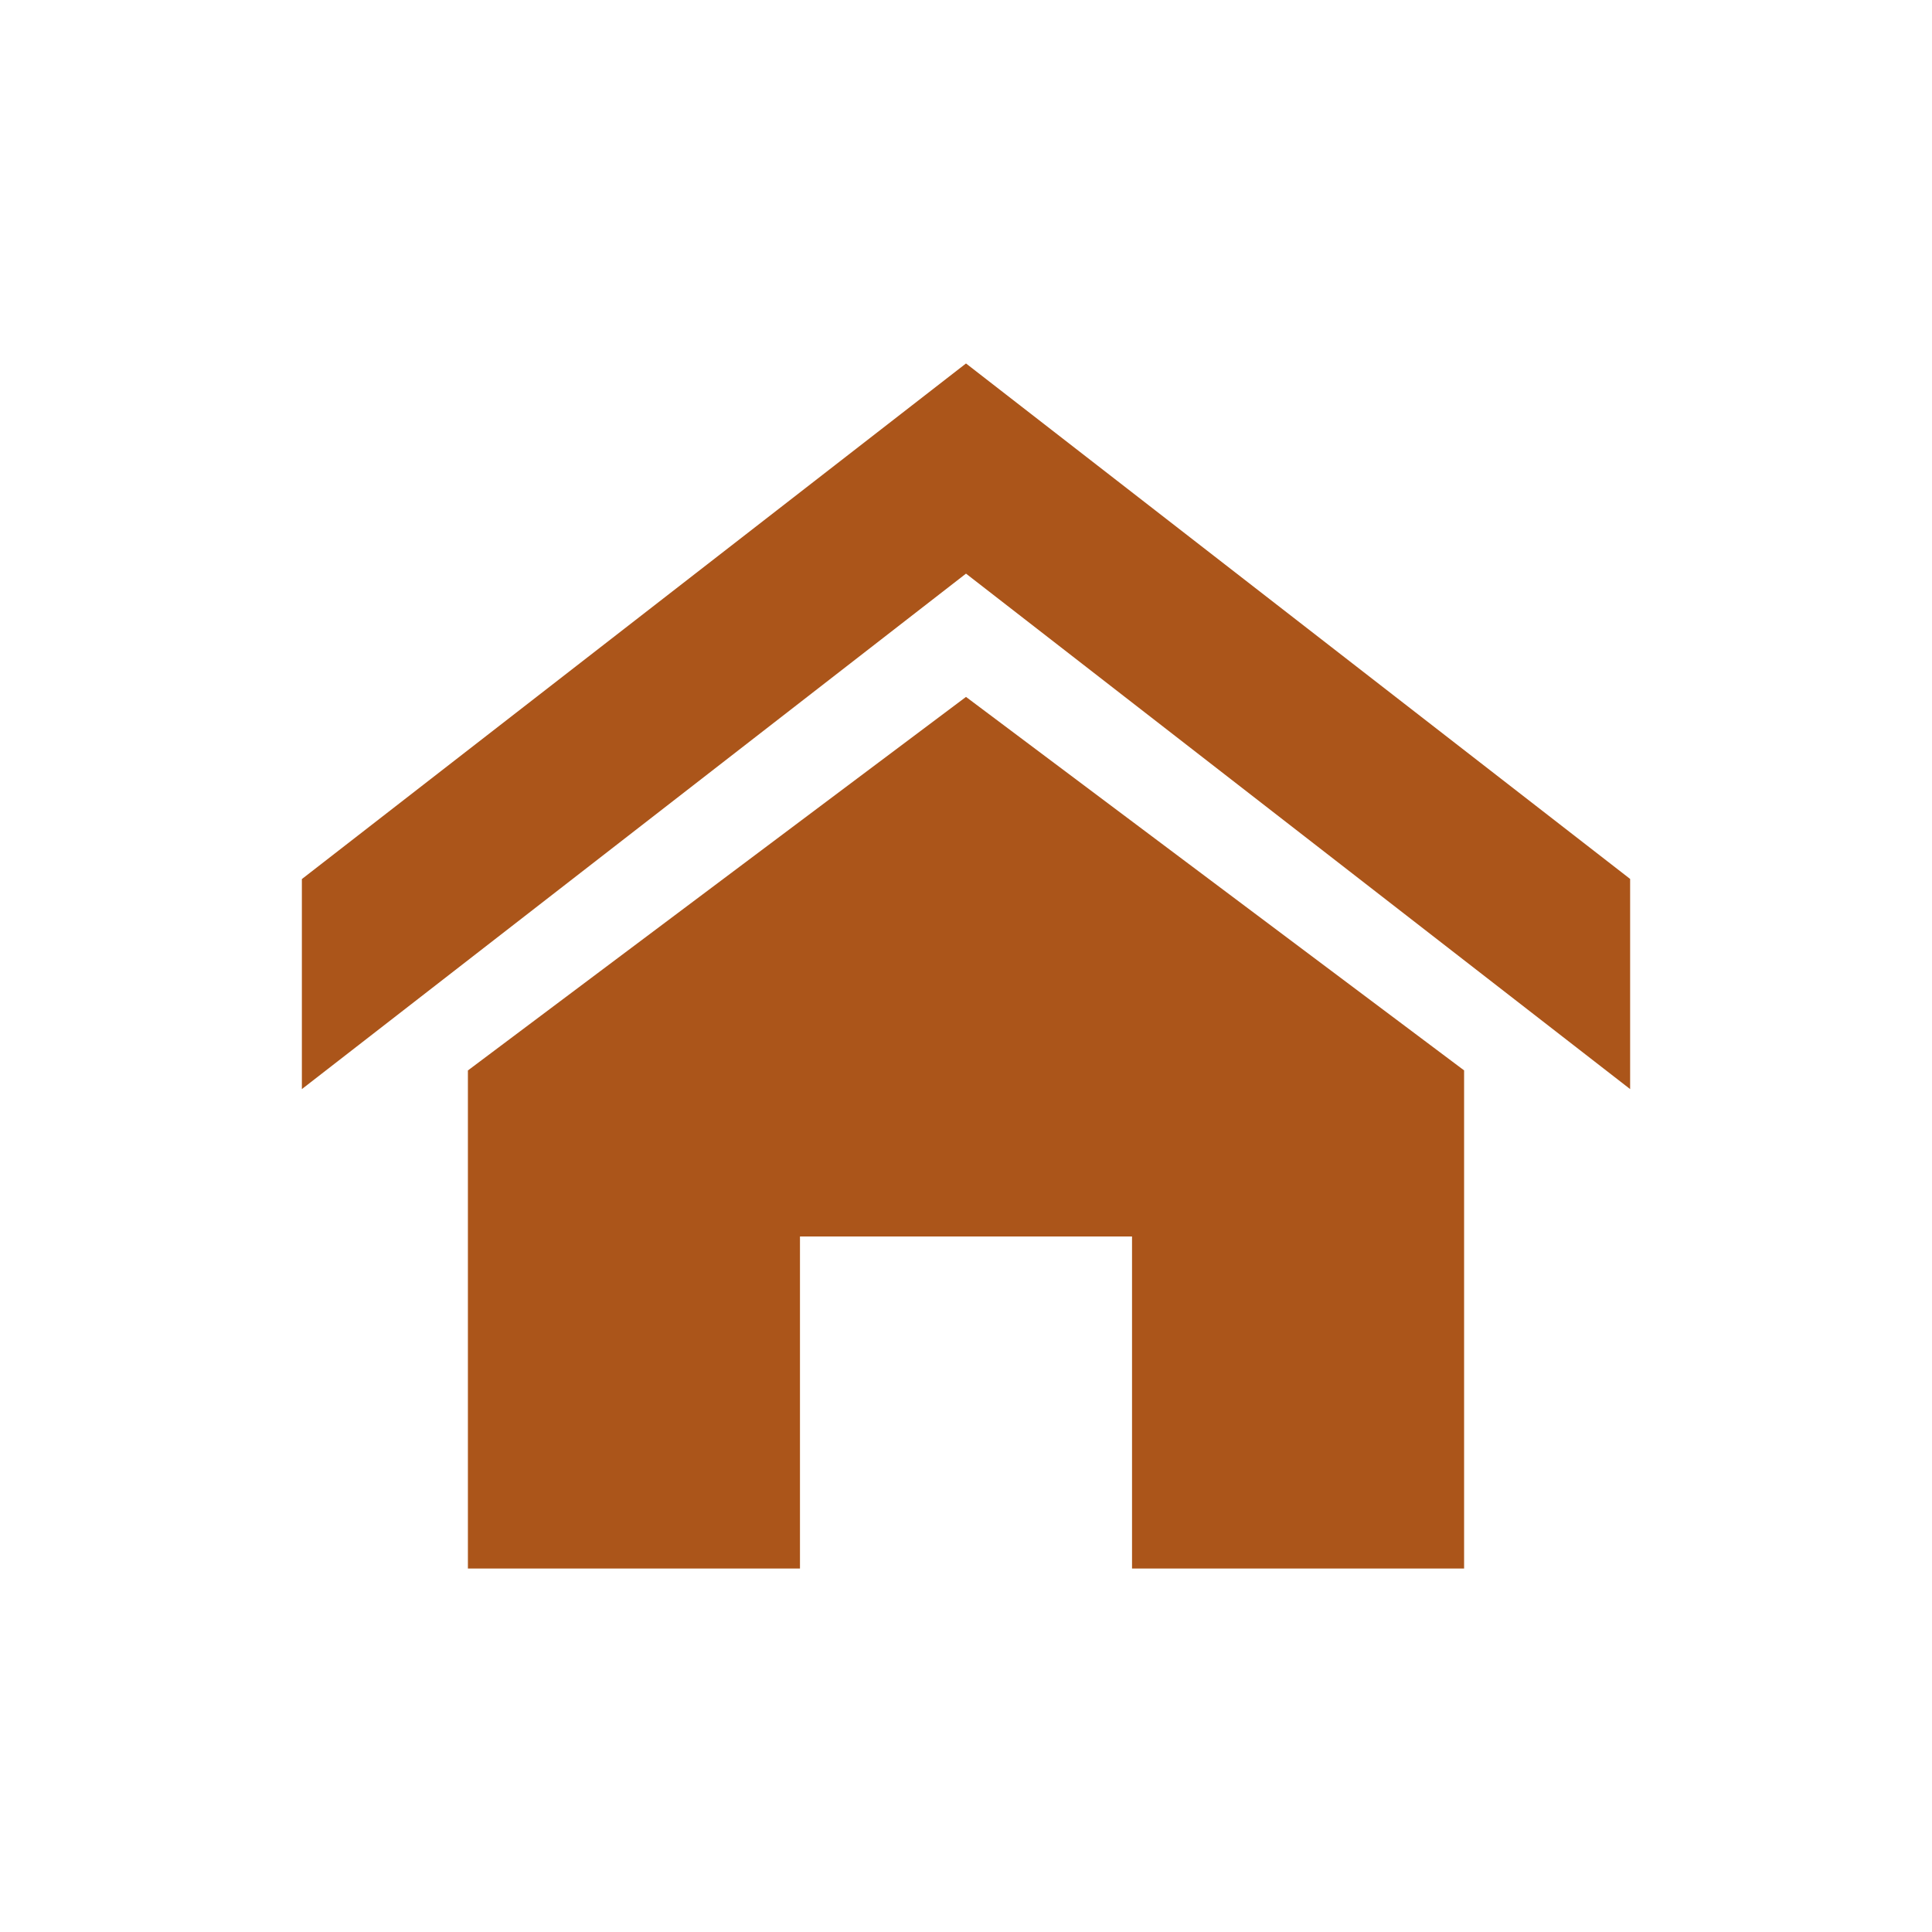
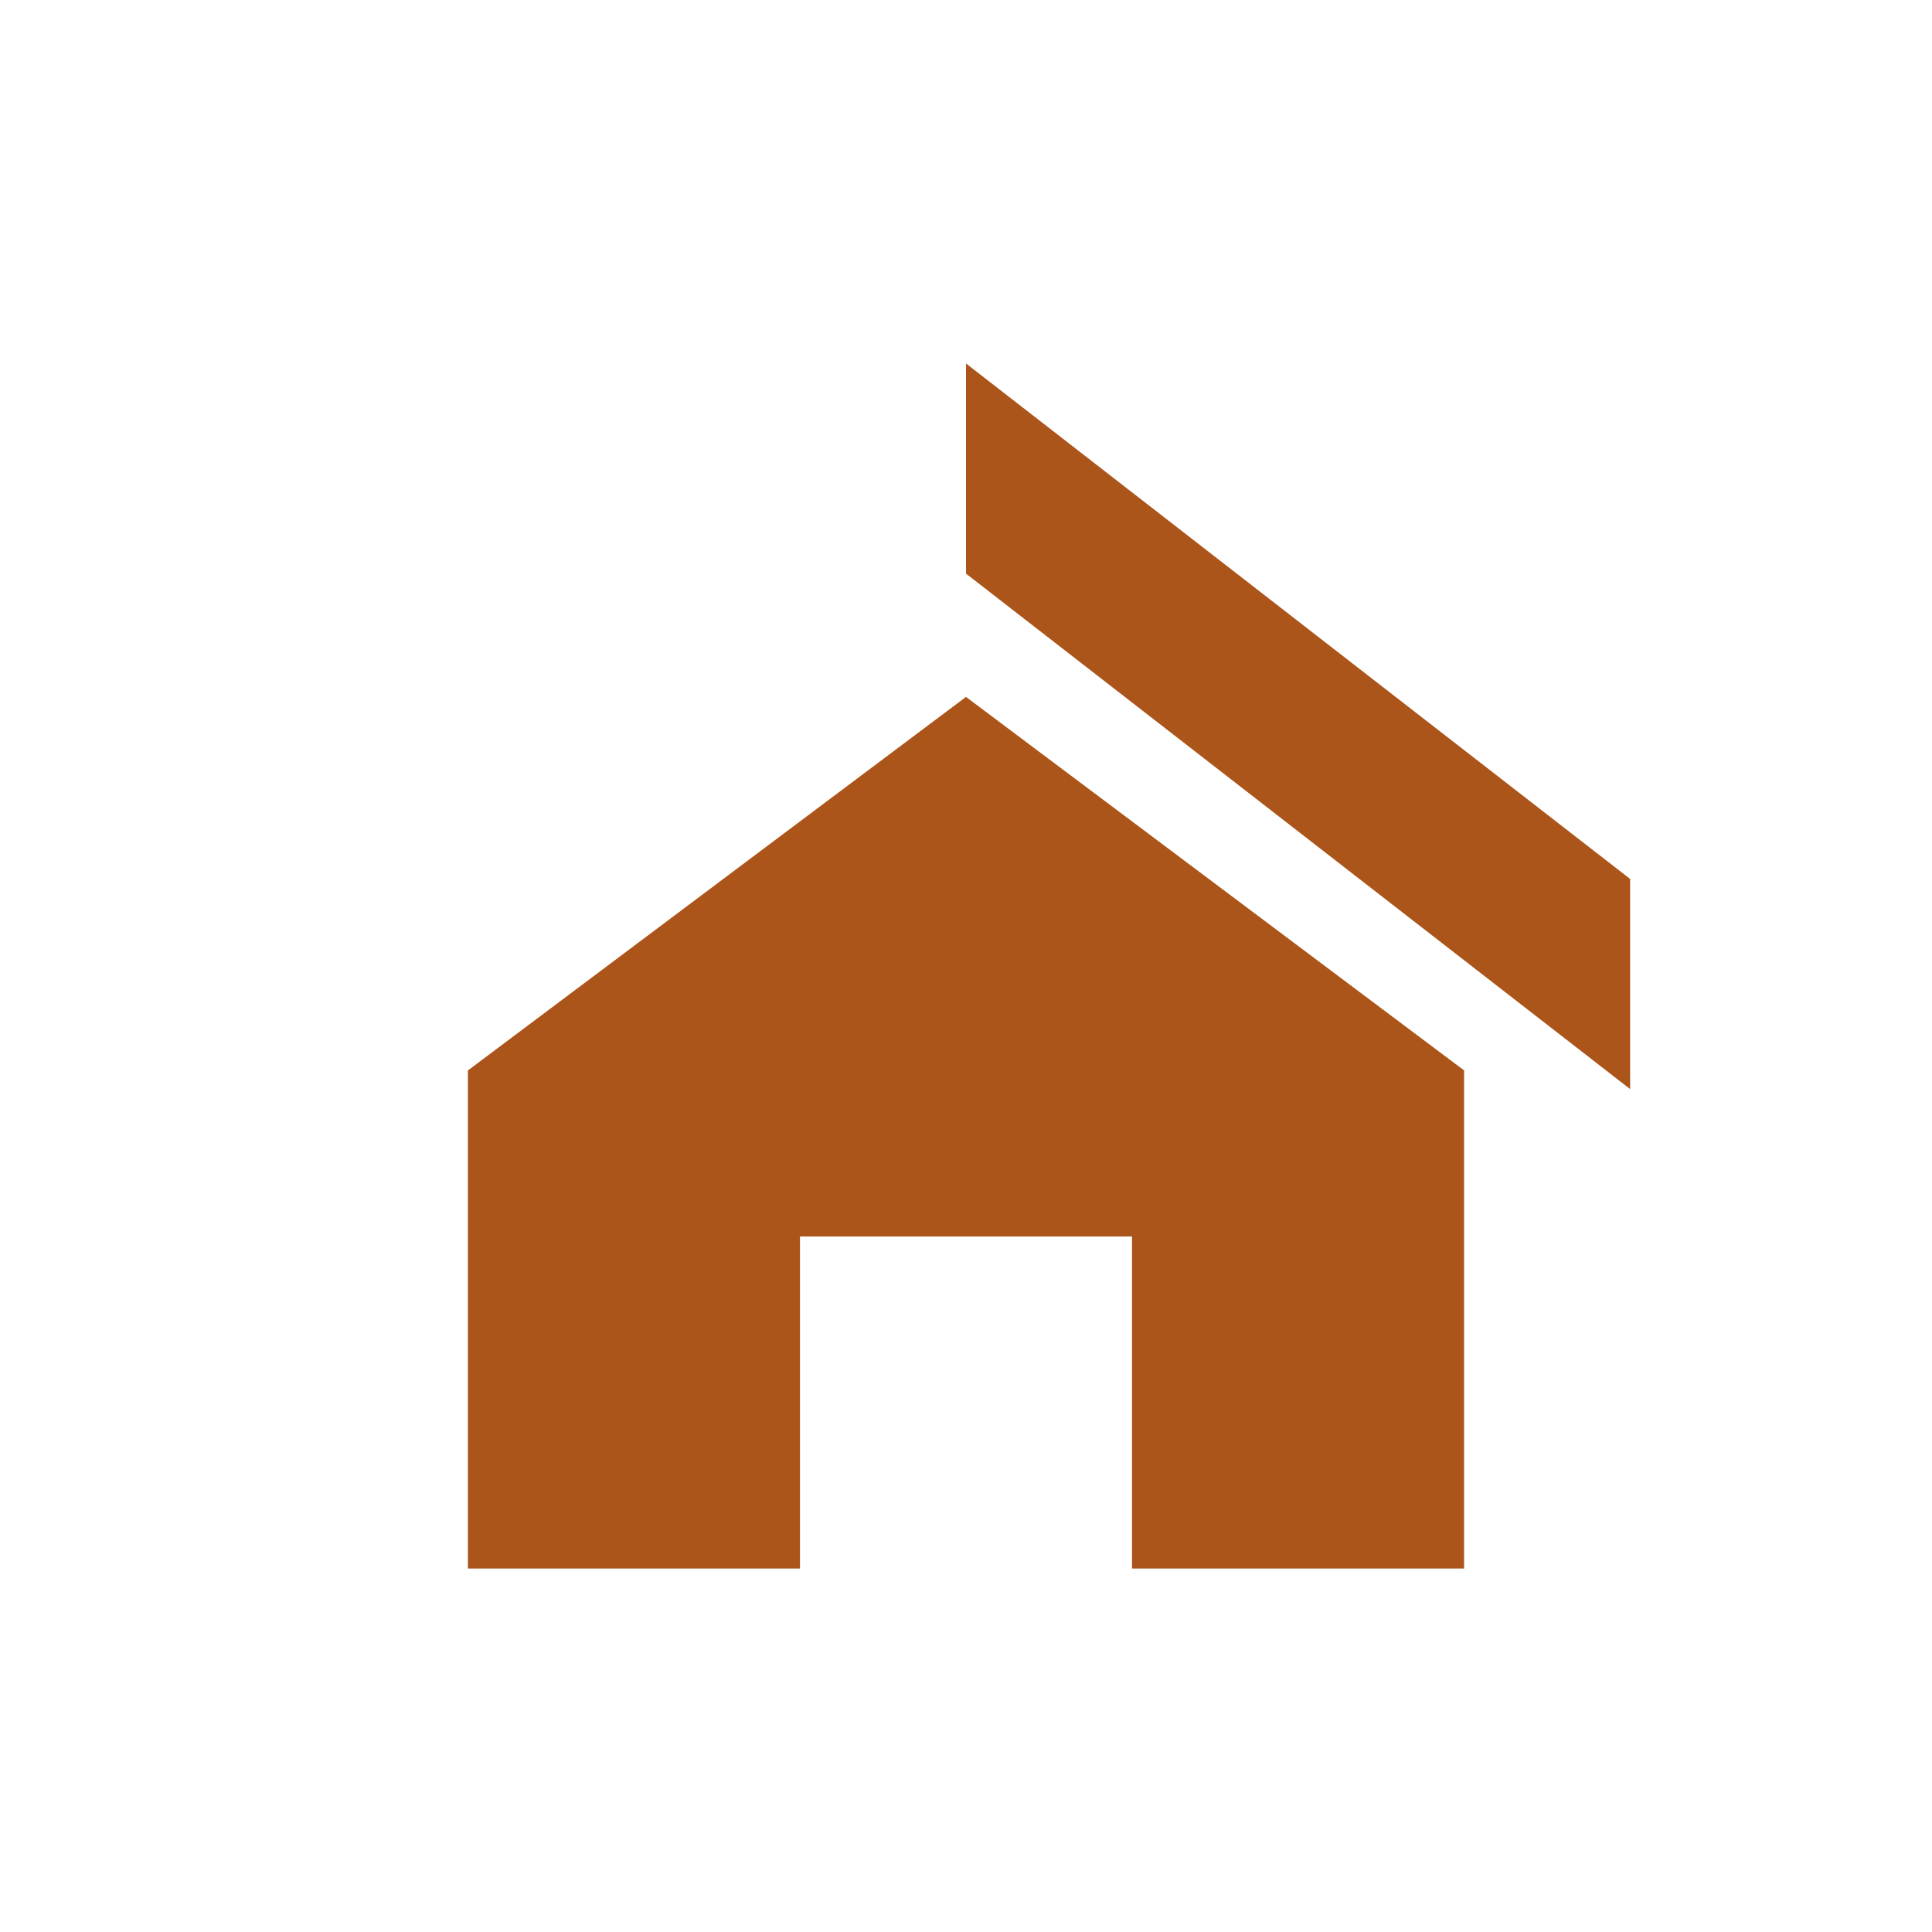
<svg xmlns="http://www.w3.org/2000/svg" width="141" height="141" viewBox="0 0 141 141" fill="none">
-   <path d="M118.969 79.484L70.5 41.864L22.031 79.484V64.155L70.5 26.526L118.969 64.146V79.484ZM106.852 78.118V114.474H82.617V90.24H58.383V114.474H34.148V78.123L70.5 50.861L106.852 78.118Z" fill="#AB551A" />
+   <path d="M118.969 79.484L70.5 41.864V64.155L70.5 26.526L118.969 64.146V79.484ZM106.852 78.118V114.474H82.617V90.24H58.383V114.474H34.148V78.123L70.5 50.861L106.852 78.118Z" fill="#AB551A" />
</svg>